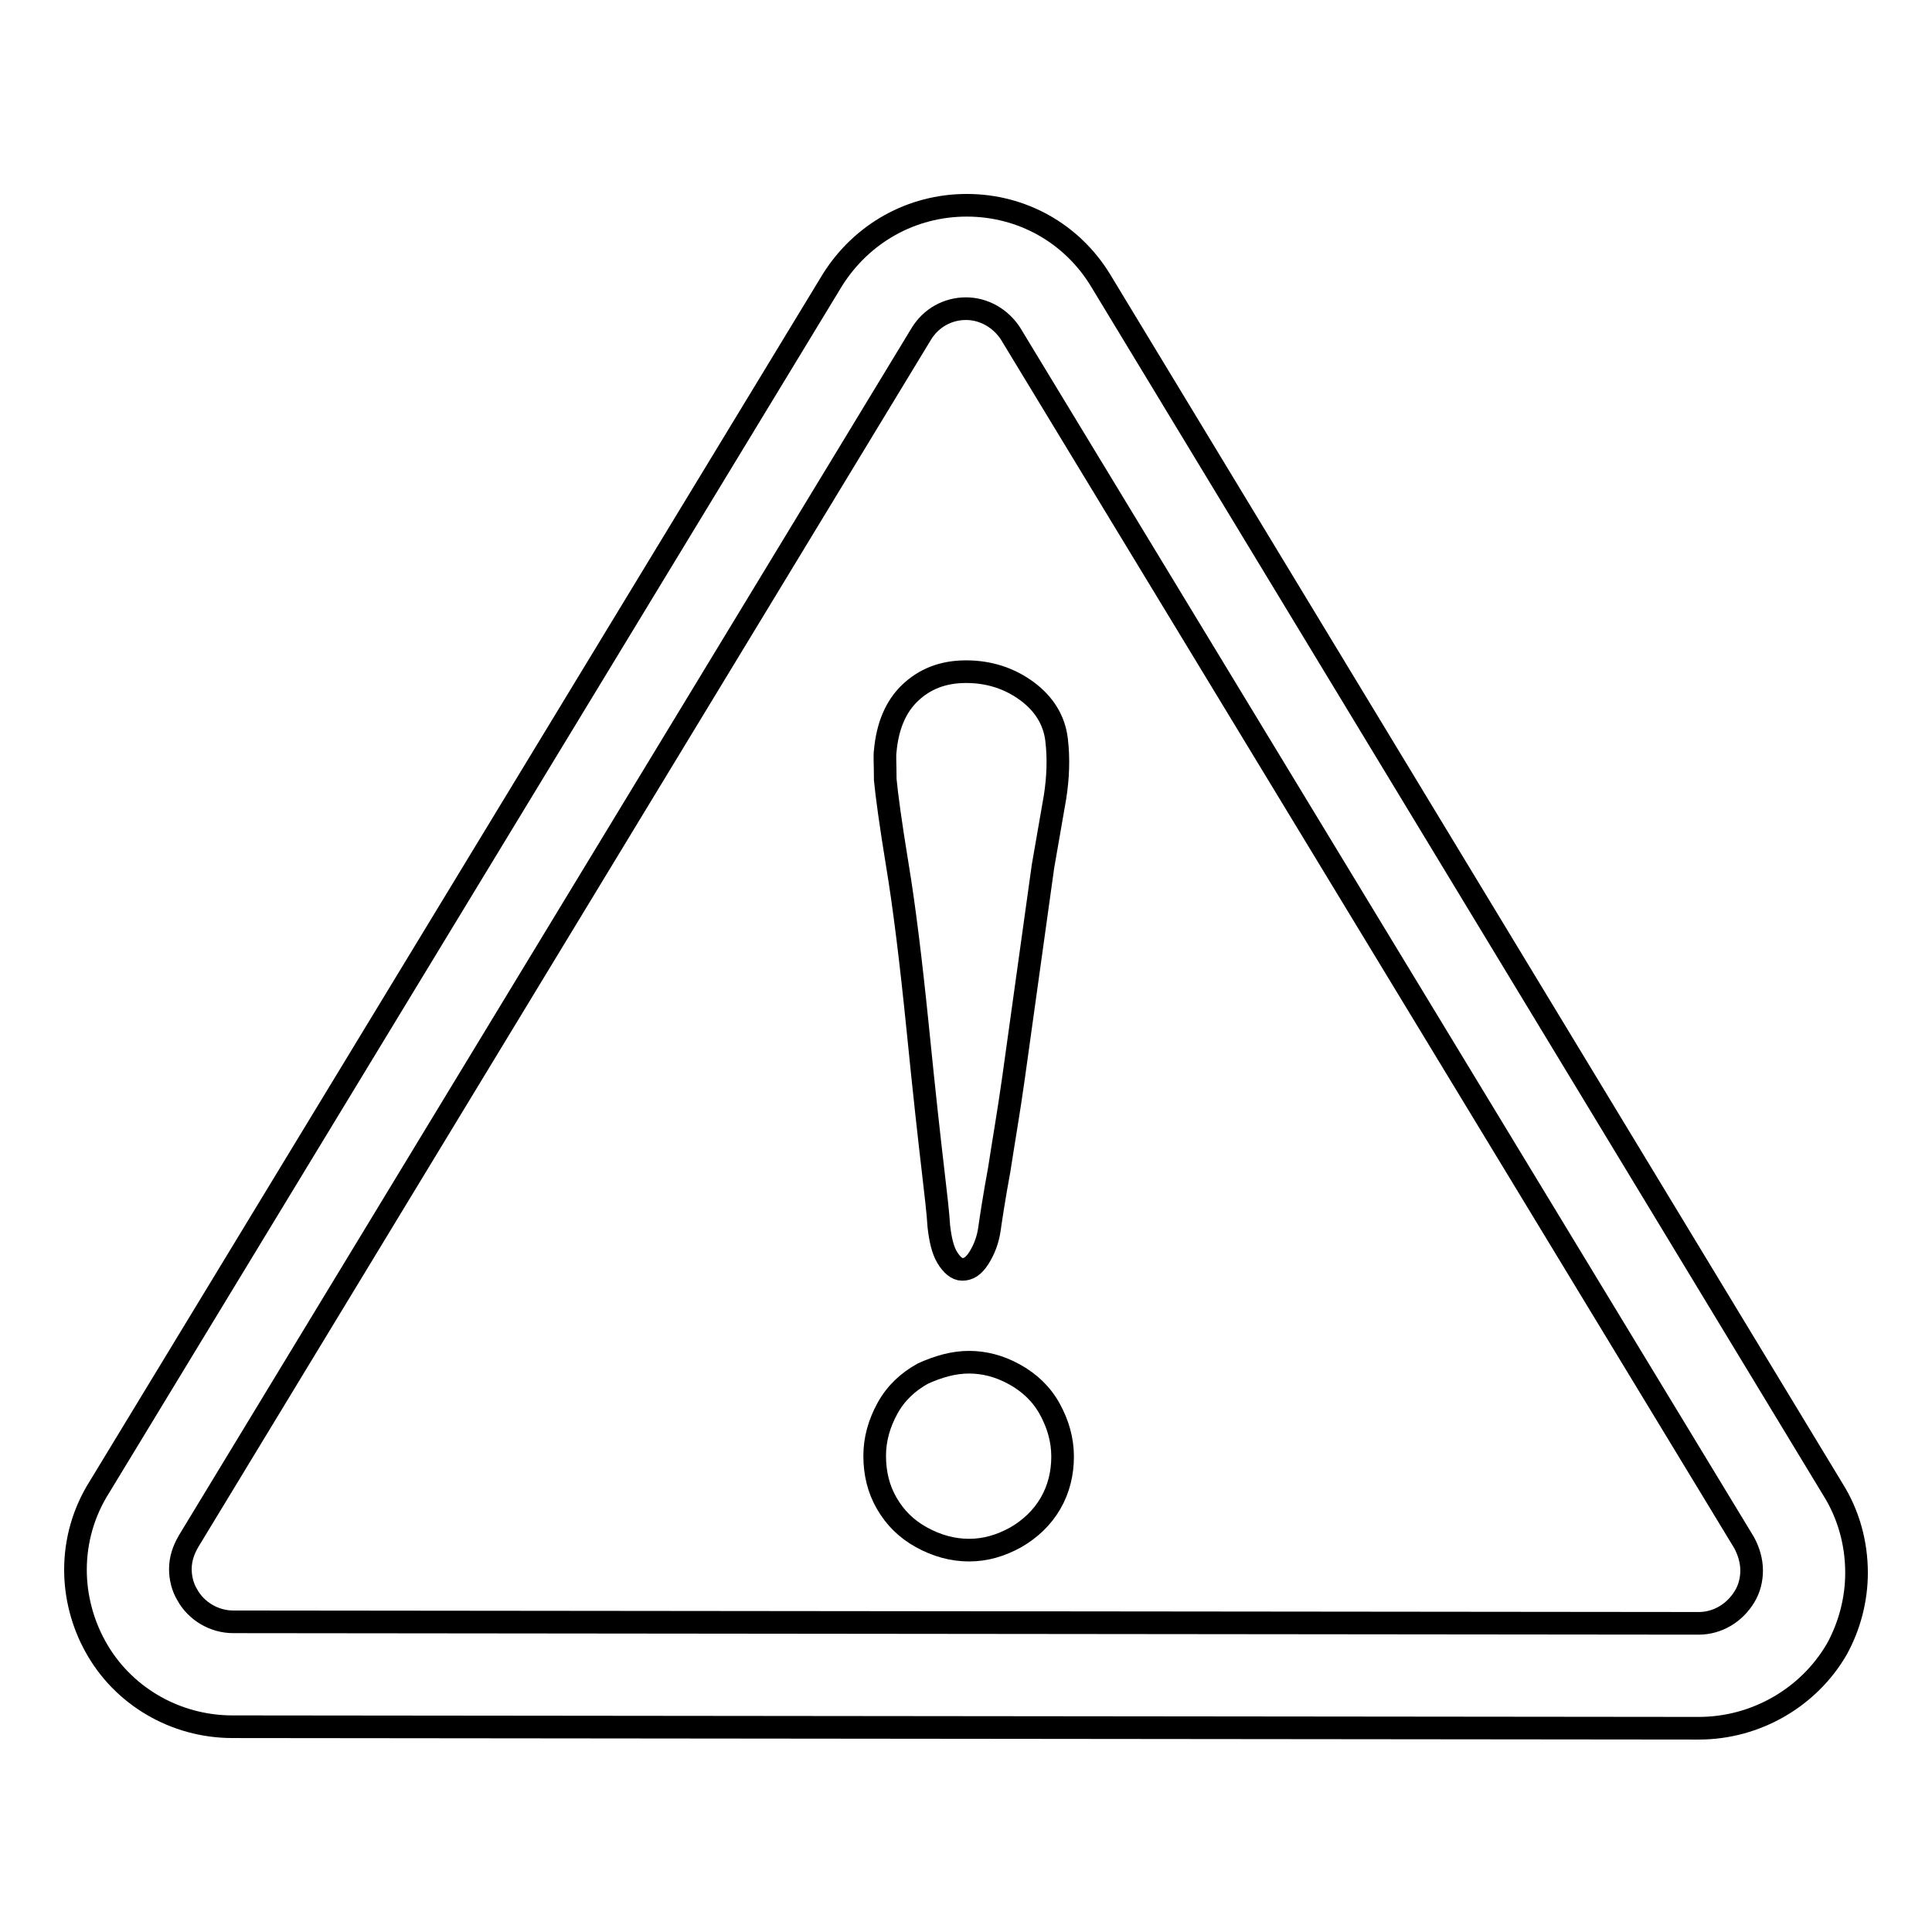
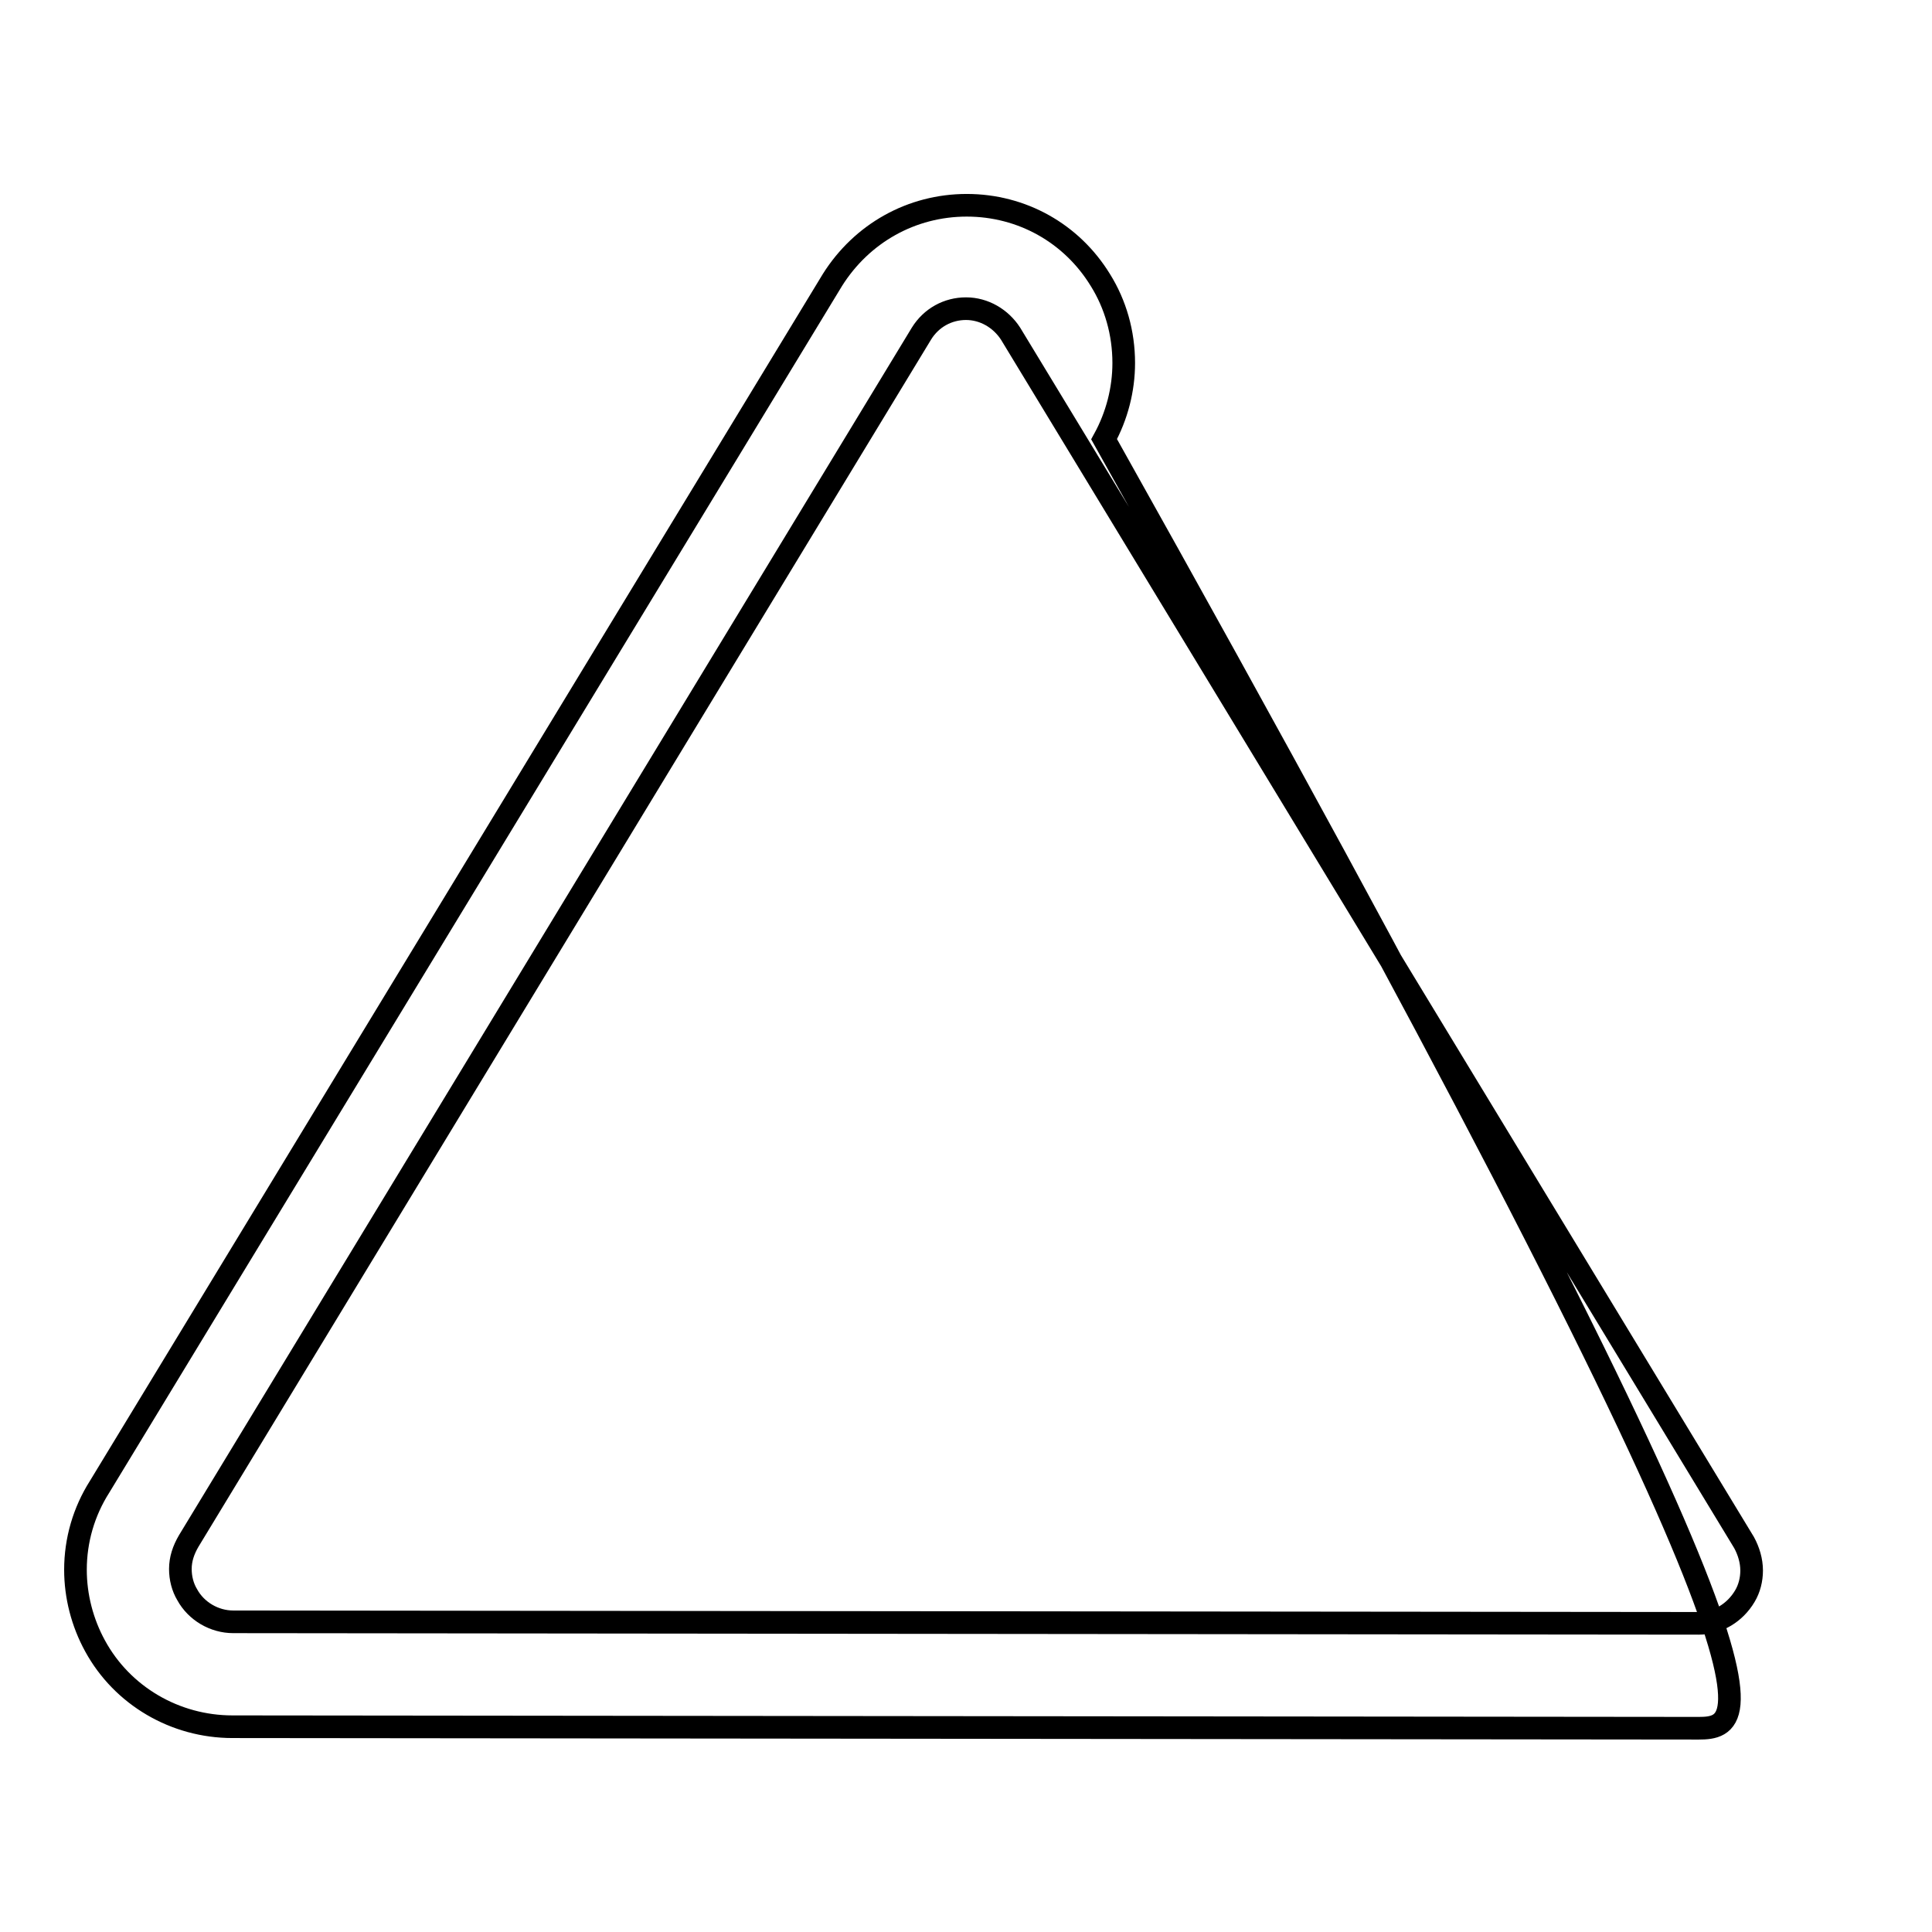
<svg xmlns="http://www.w3.org/2000/svg" version="1.1" x="0px" y="0px" viewBox="0 0 256 256" enable-background="new 0 0 256 256" xml:space="preserve">
  <g>
    <g>
-       <path stroke-width="3" fill-opacity="0" stroke="#000000" d="M225.1,229L225.1,229l-194.3-0.2c-7.6,0-14.6-4.1-18.2-10.7c-1.7-3.1-2.6-6.6-2.6-10.1c0-3.9,1.1-7.7,3.2-11l97.1-159.9c3.9-6.2,10.5-9.9,17.8-9.9c7.3,0,13.9,3.7,17.7,9.9l97.1,160.3c2,3.2,3.1,7,3.1,11c0,3.5-0.9,7-2.6,10.1C239.7,224.9,232.7,229,225.1,229z M128,40.9c-2.4,0-4.6,1.2-5.9,3.3L25,204.2c-0.7,1.2-1.1,2.4-1.1,3.7c0,1.2,0.3,2.4,0.9,3.4c1.2,2.2,3.6,3.6,6.1,3.6l194.2,0.2c2.5,0,4.8-1.4,6.1-3.6c0.6-1,0.9-2.2,0.9-3.4c0-1.3-0.4-2.6-1-3.7L133.9,44.2C132.6,42.2,130.4,40.9,128,40.9z" />
-       <path stroke-width="3" fill-opacity="0" stroke="#000000" d="M128.4,180.5c2,0,4,0.5,6,1.6c2,1.1,3.6,2.6,4.7,4.6s1.7,4.1,1.7,6.3c0,2.2-0.5,4.3-1.6,6.2c-1.1,1.9-2.7,3.4-4.6,4.5c-2,1.1-4,1.7-6.2,1.7c-2.2,0-4.3-0.6-6.3-1.7c-2-1.1-3.5-2.6-4.6-4.5c-1.1-1.9-1.6-4-1.6-6.3c0-2.2,0.6-4.3,1.7-6.3c1.1-2,2.7-3.5,4.7-4.6C124.3,181.1,126.3,180.5,128.4,180.5z M117.3,99.5c0.3-3.3,1.4-5.9,3.3-7.7c1.9-1.8,4.3-2.8,7.4-2.8c3.1,0,5.8,0.9,8.1,2.6s3.6,3.9,3.9,6.4s0.2,5-0.2,7.6l-1.6,9.2l-3.9,28c-0.6,4.3-1.3,8.3-1.9,12.2c-0.7,3.8-1.1,6.5-1.3,7.9s-0.7,2.7-1.4,3.8c-0.7,1.1-1.4,1.5-2.2,1.5c-0.7,0-1.4-0.6-2-1.6s-0.9-2.4-1.1-4.1c-0.1-1.7-0.4-4.3-0.8-7.7c-0.4-3.4-1.1-9.6-2-18.6c-0.9-8.9-1.8-16.2-2.7-21.6c-0.9-5.5-1.4-9.2-1.6-11.3C117.3,101.3,117.2,100.1,117.3,99.5z" />
+       <path stroke-width="3" fill-opacity="0" stroke="#000000" d="M225.1,229L225.1,229l-194.3-0.2c-7.6,0-14.6-4.1-18.2-10.7c-1.7-3.1-2.6-6.6-2.6-10.1c0-3.9,1.1-7.7,3.2-11l97.1-159.9c3.9-6.2,10.5-9.9,17.8-9.9c7.3,0,13.9,3.7,17.7,9.9c2,3.2,3.1,7,3.1,11c0,3.5-0.9,7-2.6,10.1C239.7,224.9,232.7,229,225.1,229z M128,40.9c-2.4,0-4.6,1.2-5.9,3.3L25,204.2c-0.7,1.2-1.1,2.4-1.1,3.7c0,1.2,0.3,2.4,0.9,3.4c1.2,2.2,3.6,3.6,6.1,3.6l194.2,0.2c2.5,0,4.8-1.4,6.1-3.6c0.6-1,0.9-2.2,0.9-3.4c0-1.3-0.4-2.6-1-3.7L133.9,44.2C132.6,42.2,130.4,40.9,128,40.9z" />
    </g>
  </g>
</svg>